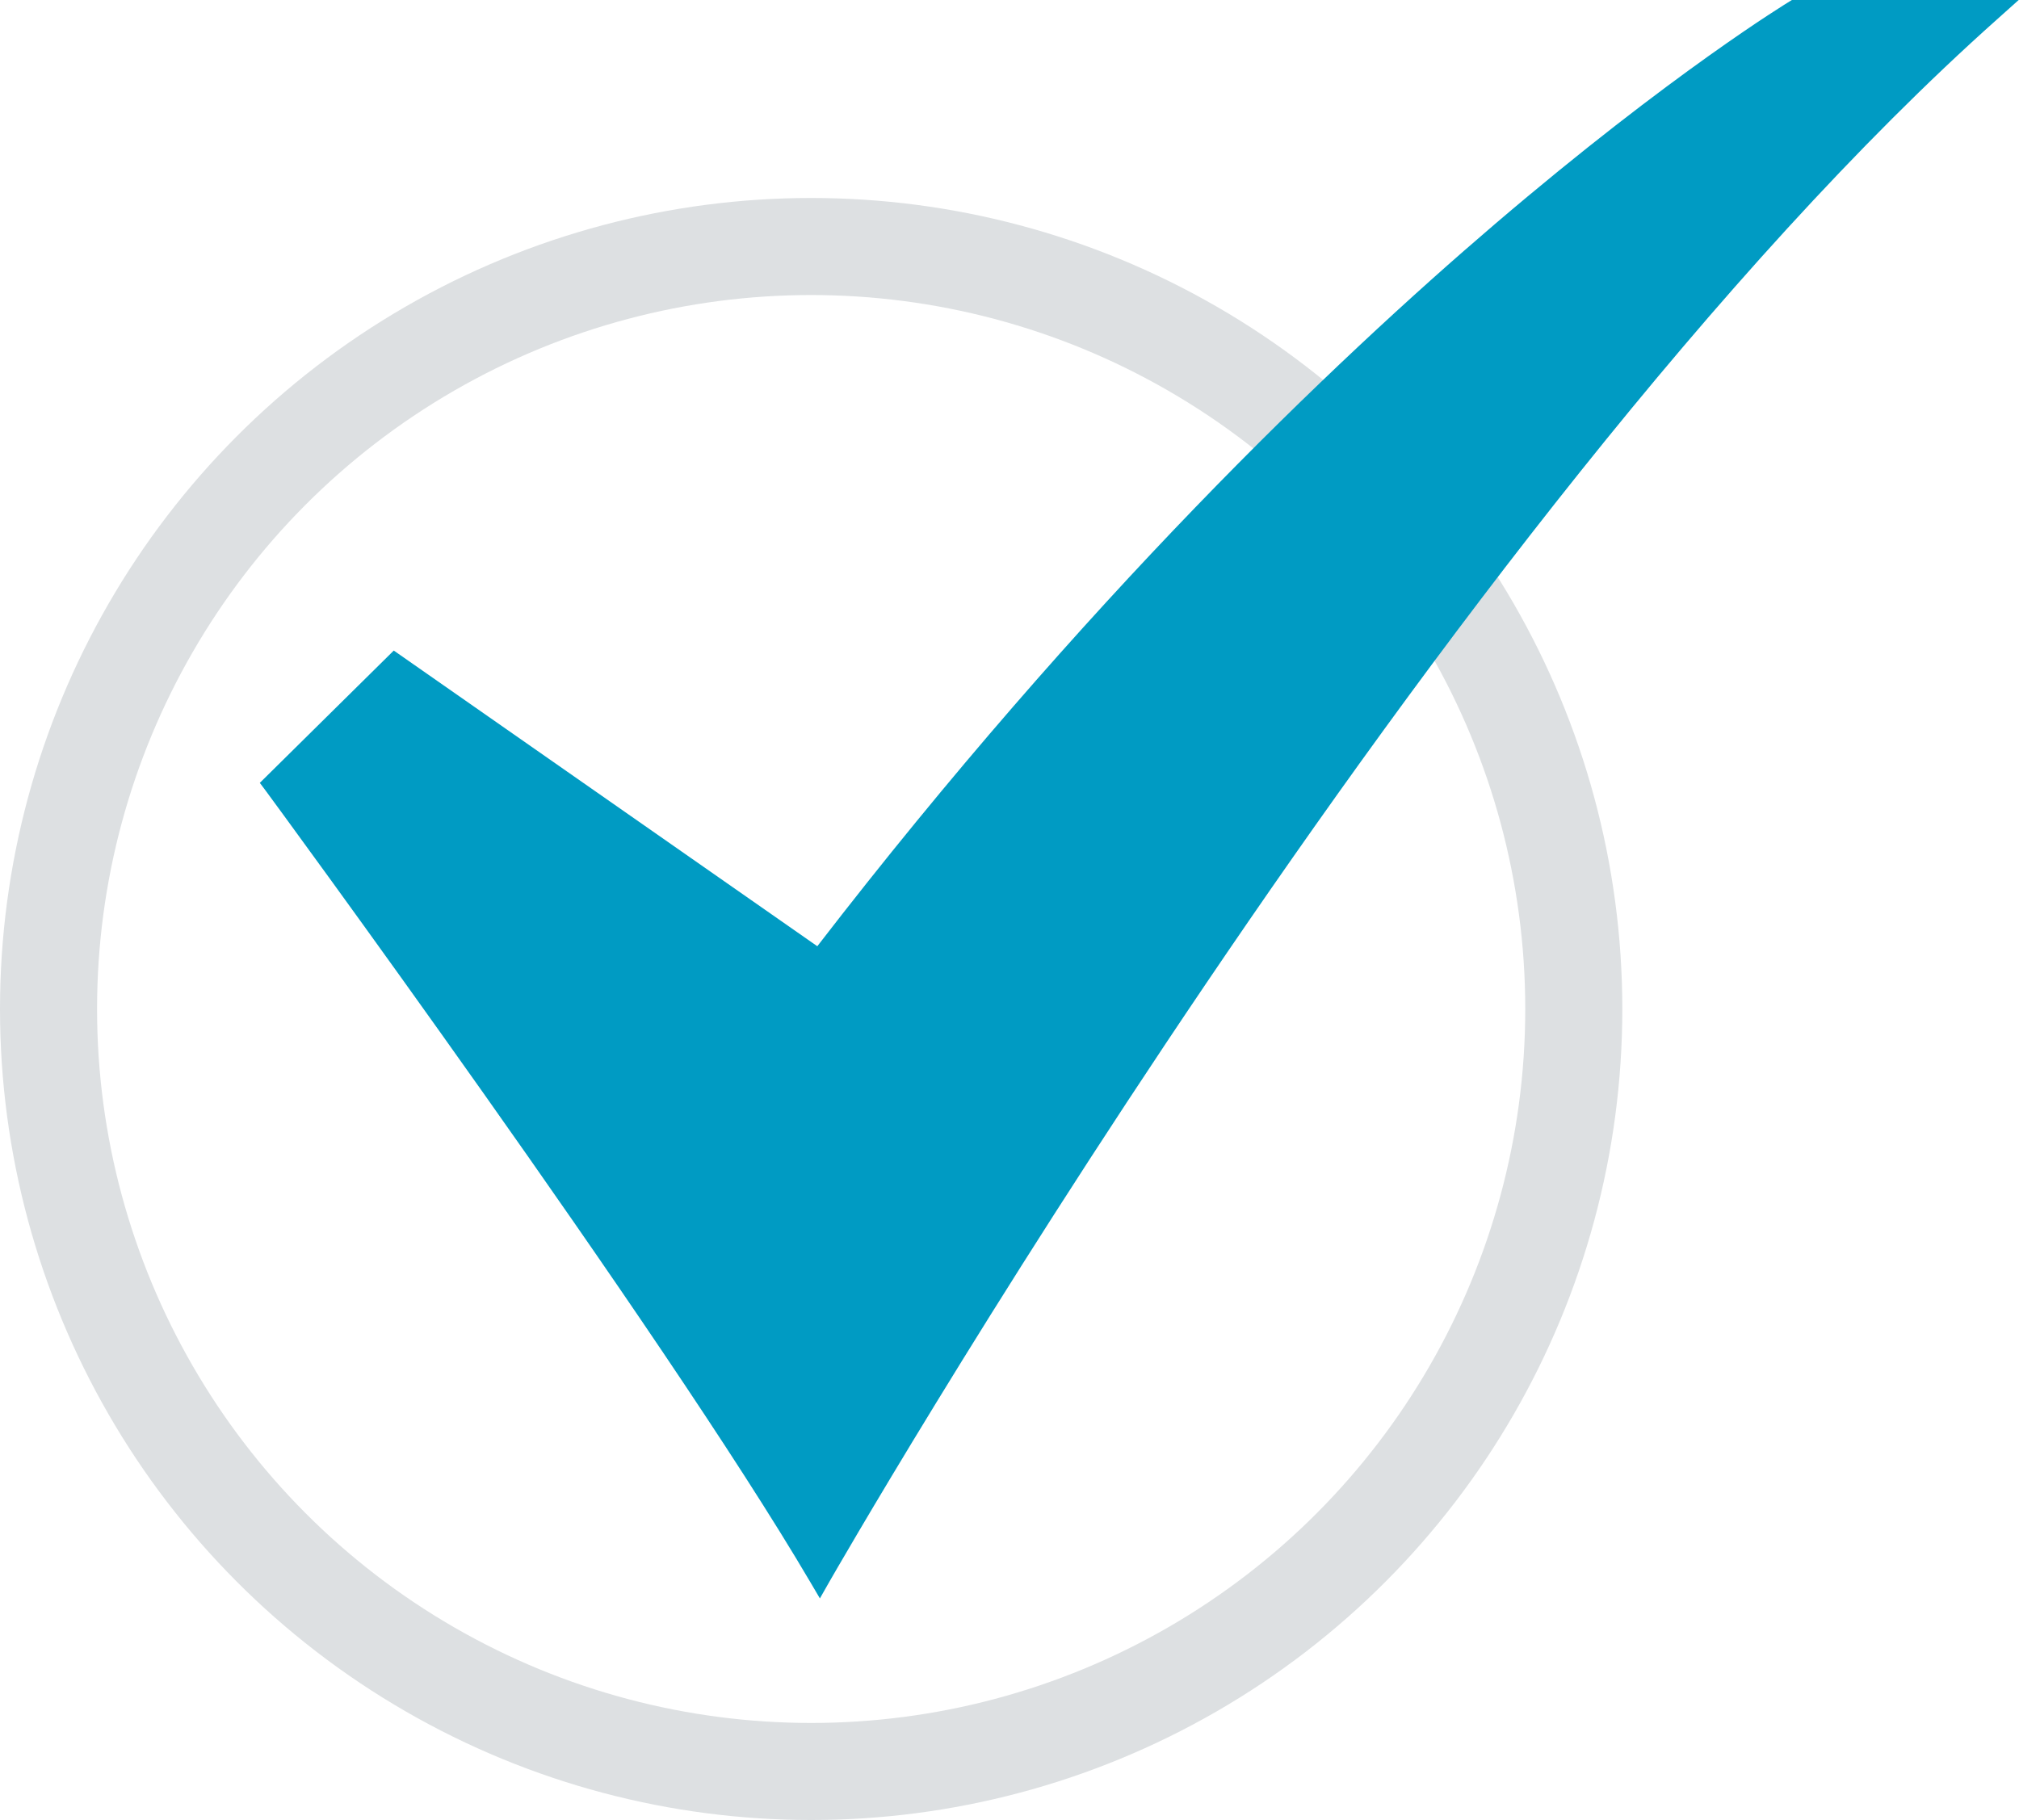
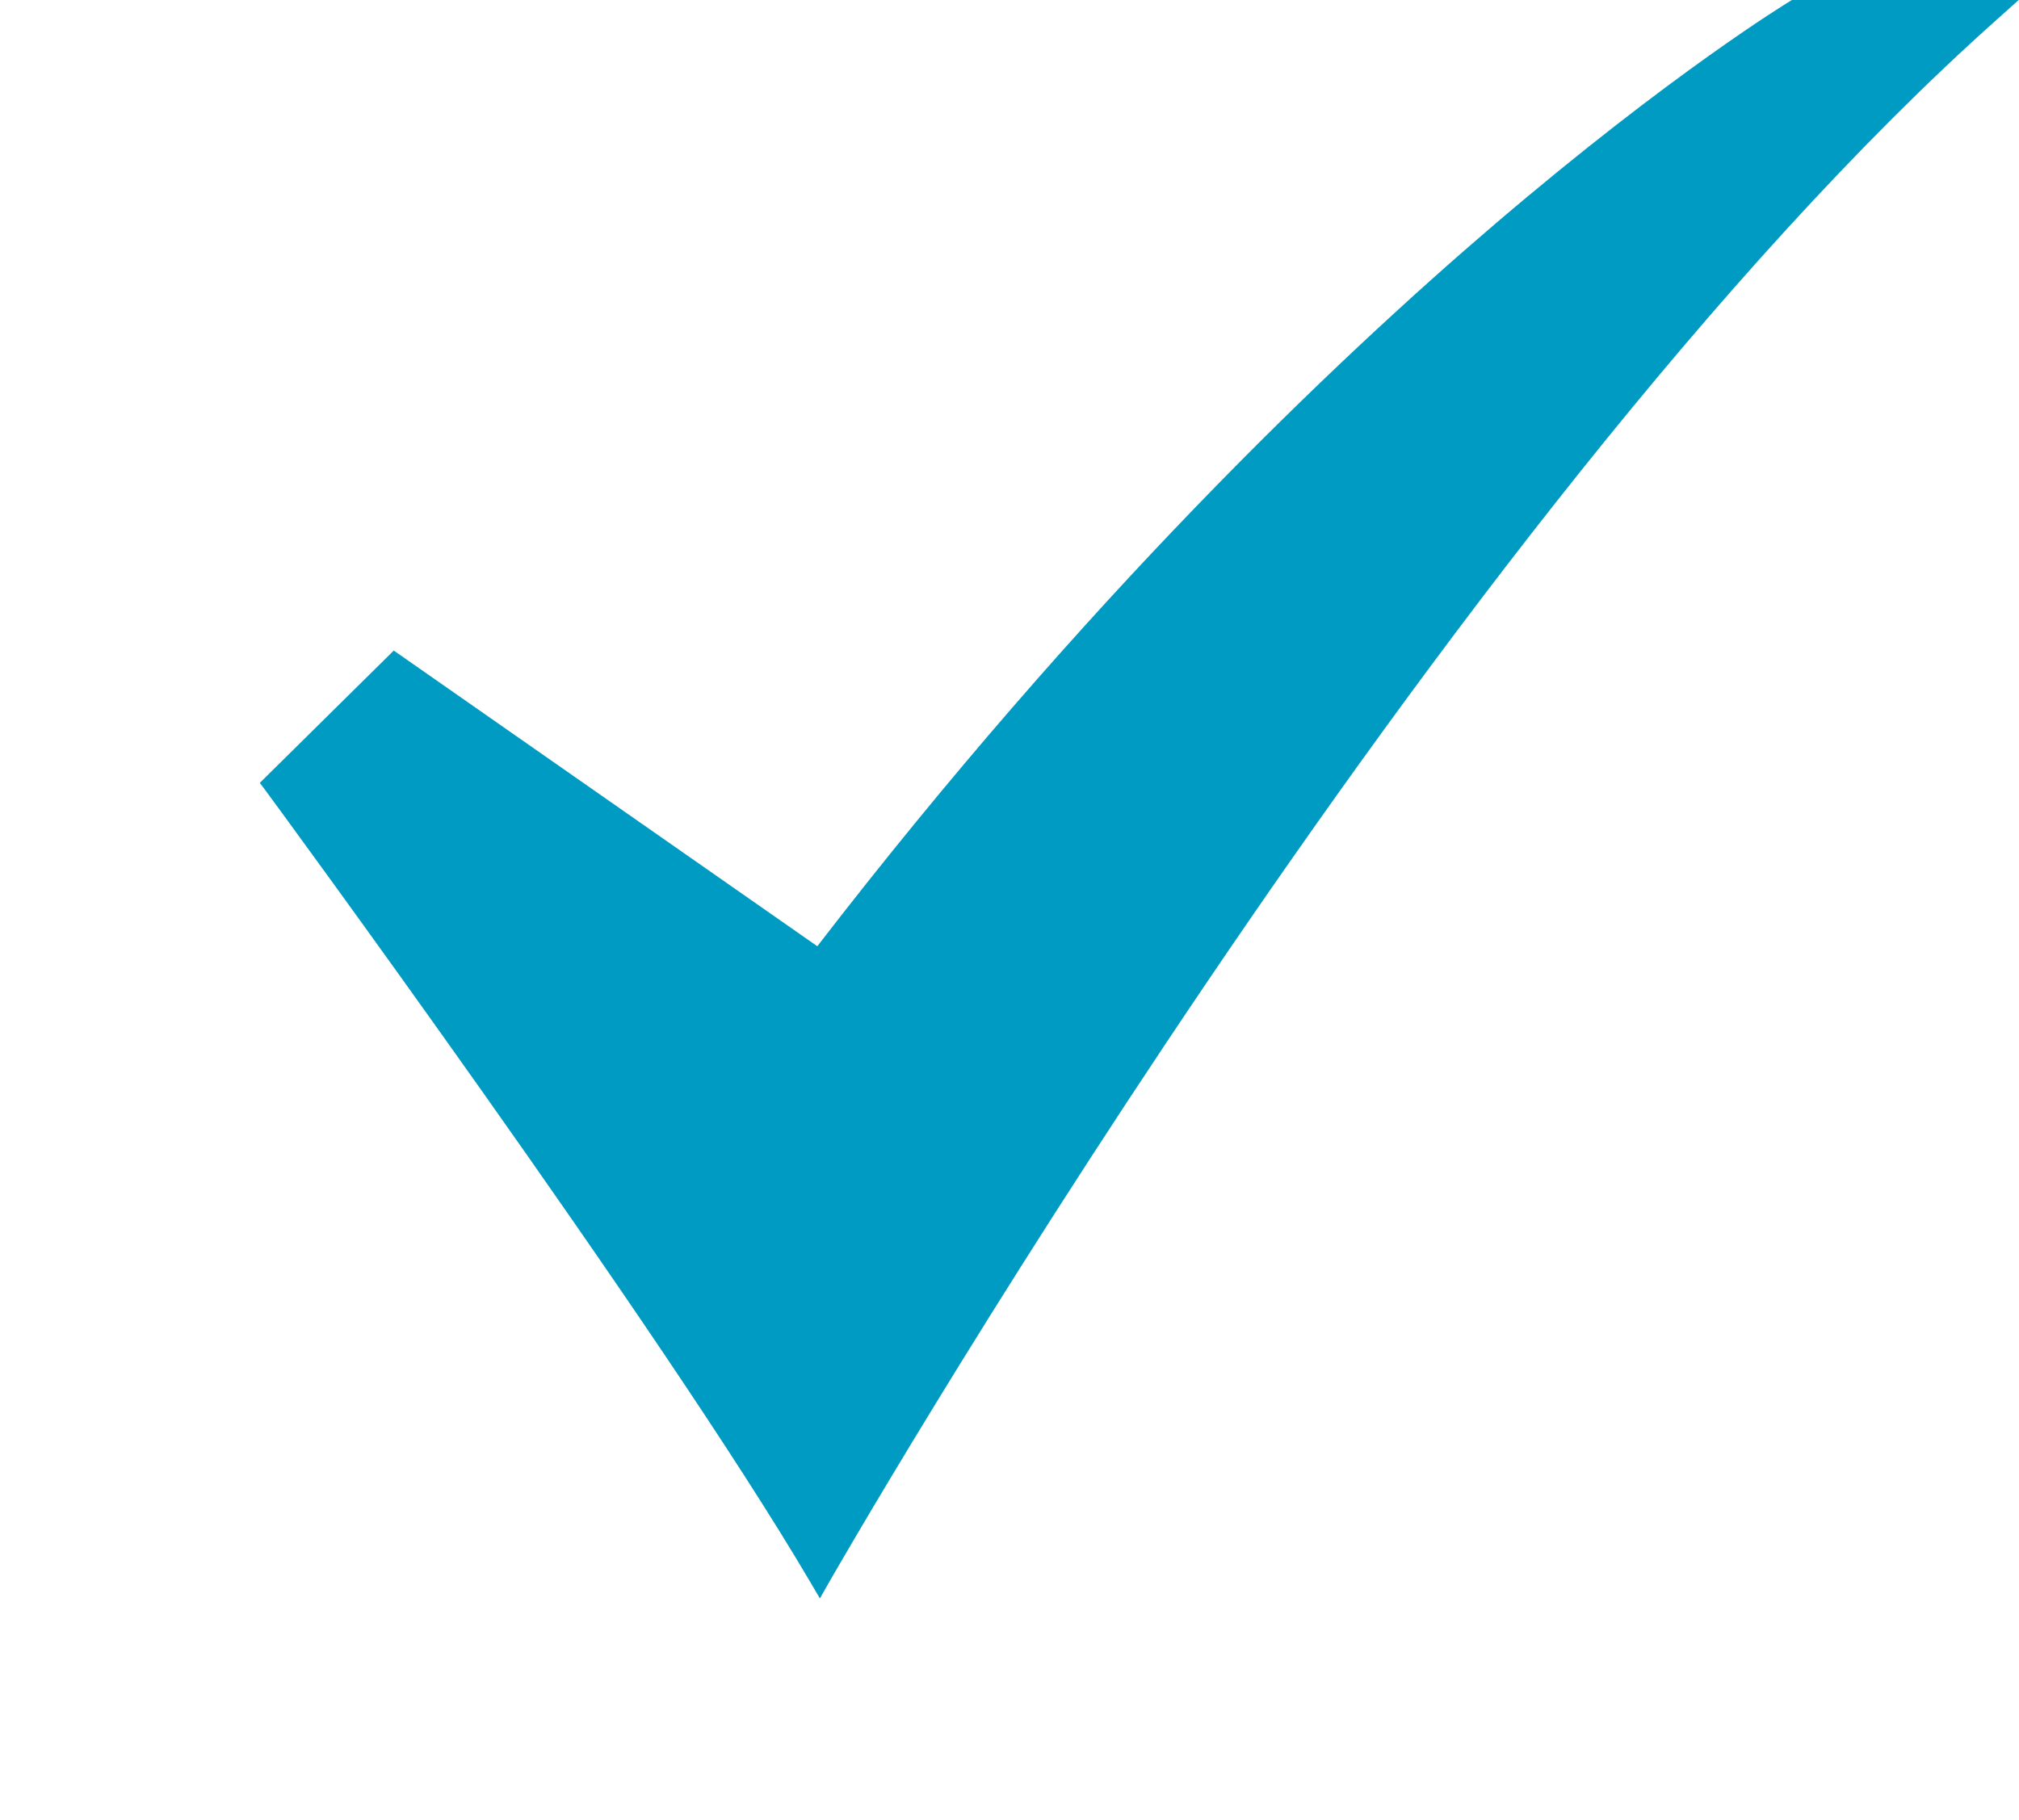
<svg xmlns="http://www.w3.org/2000/svg" id="Layer_2" viewBox="0 0 62.4 56.26">
  <defs>
    <style>.cls-1{fill:none;stroke:#dde0e2;stroke-miterlimit:10;stroke-width:3px;}.cls-2{fill:#009bc3;}</style>
  </defs>
  <g id="Mockup">
    <g id="_15-Checked">
-       <circle class="cls-1" cx="25.07" cy="31.19" r="23.57" />
      <path class="cls-2" d="m25.34,49.41l-.3-.51c-4.57-7.78-16.71-24.3-16.83-24.46l-.18-.24,4.14-4.09,13.09,9.14c8.24-10.69,15.93-18.04,20.95-22.33C51.7,2.23,55.27.07,55.3.05l.08-.05h7.01l-.67.6C44.5,15.95,25.82,48.57,25.63,48.9l-.29.51Z" />
    </g>
  </g>
</svg>